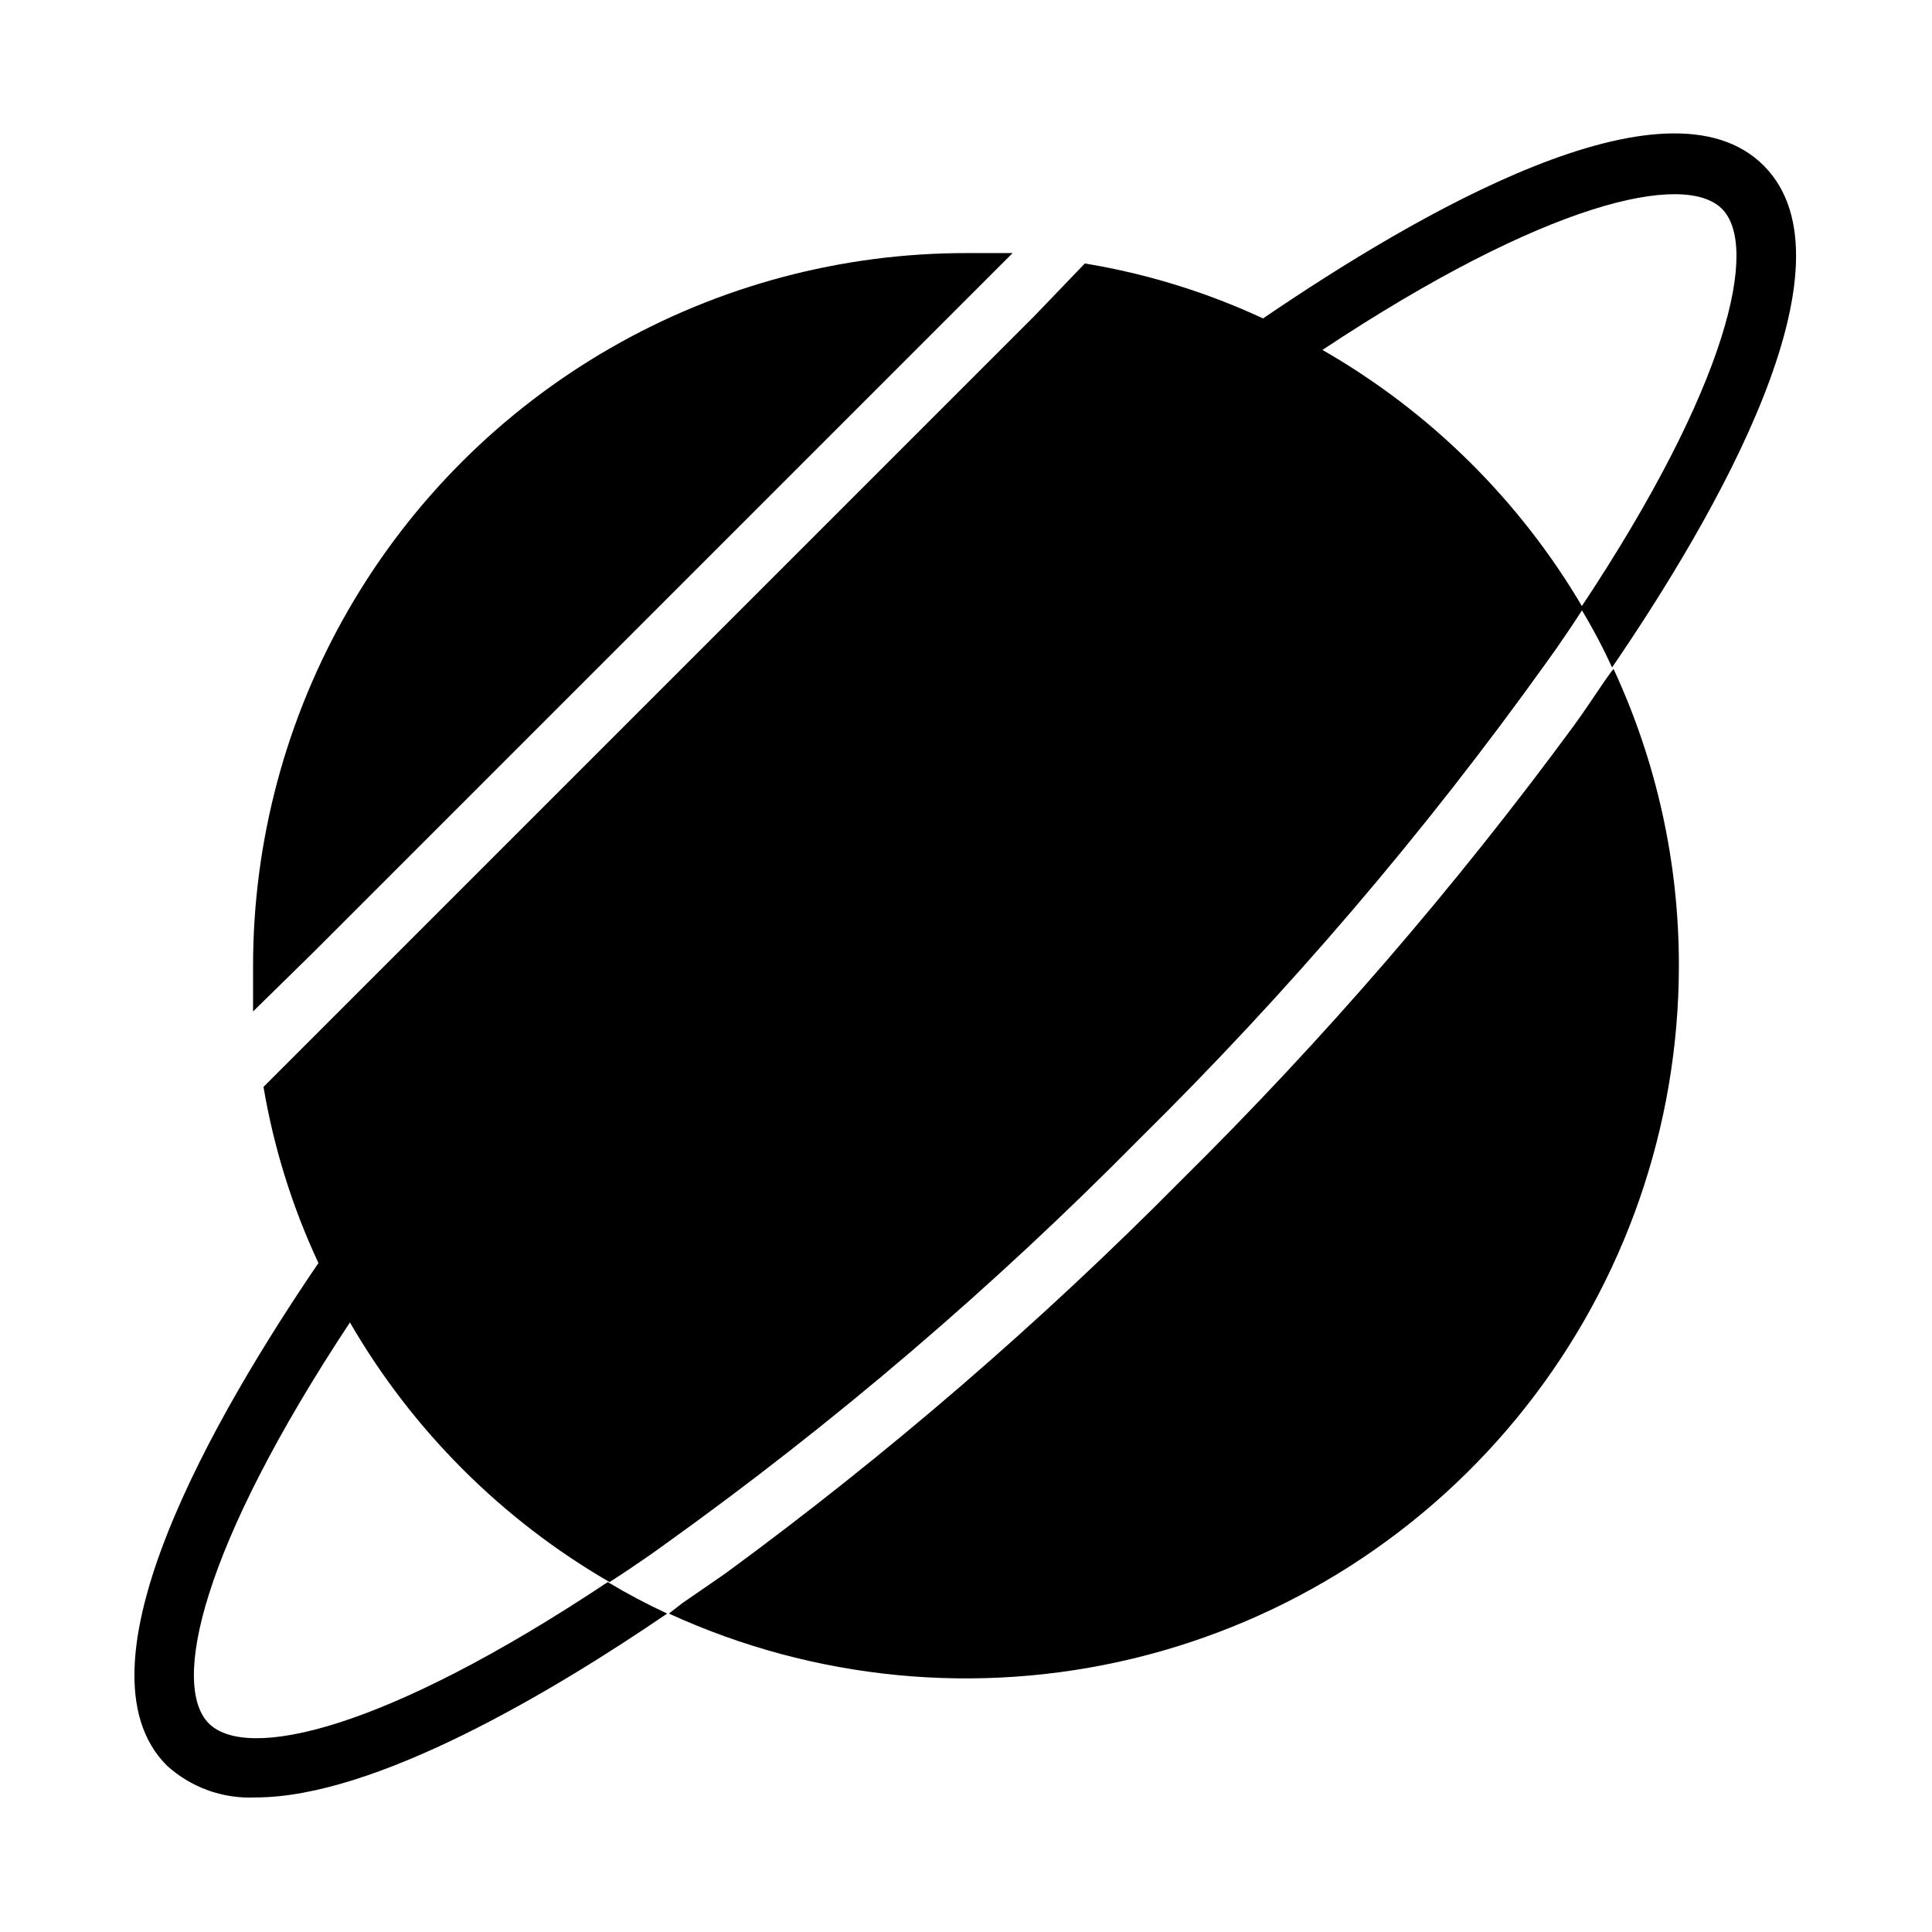
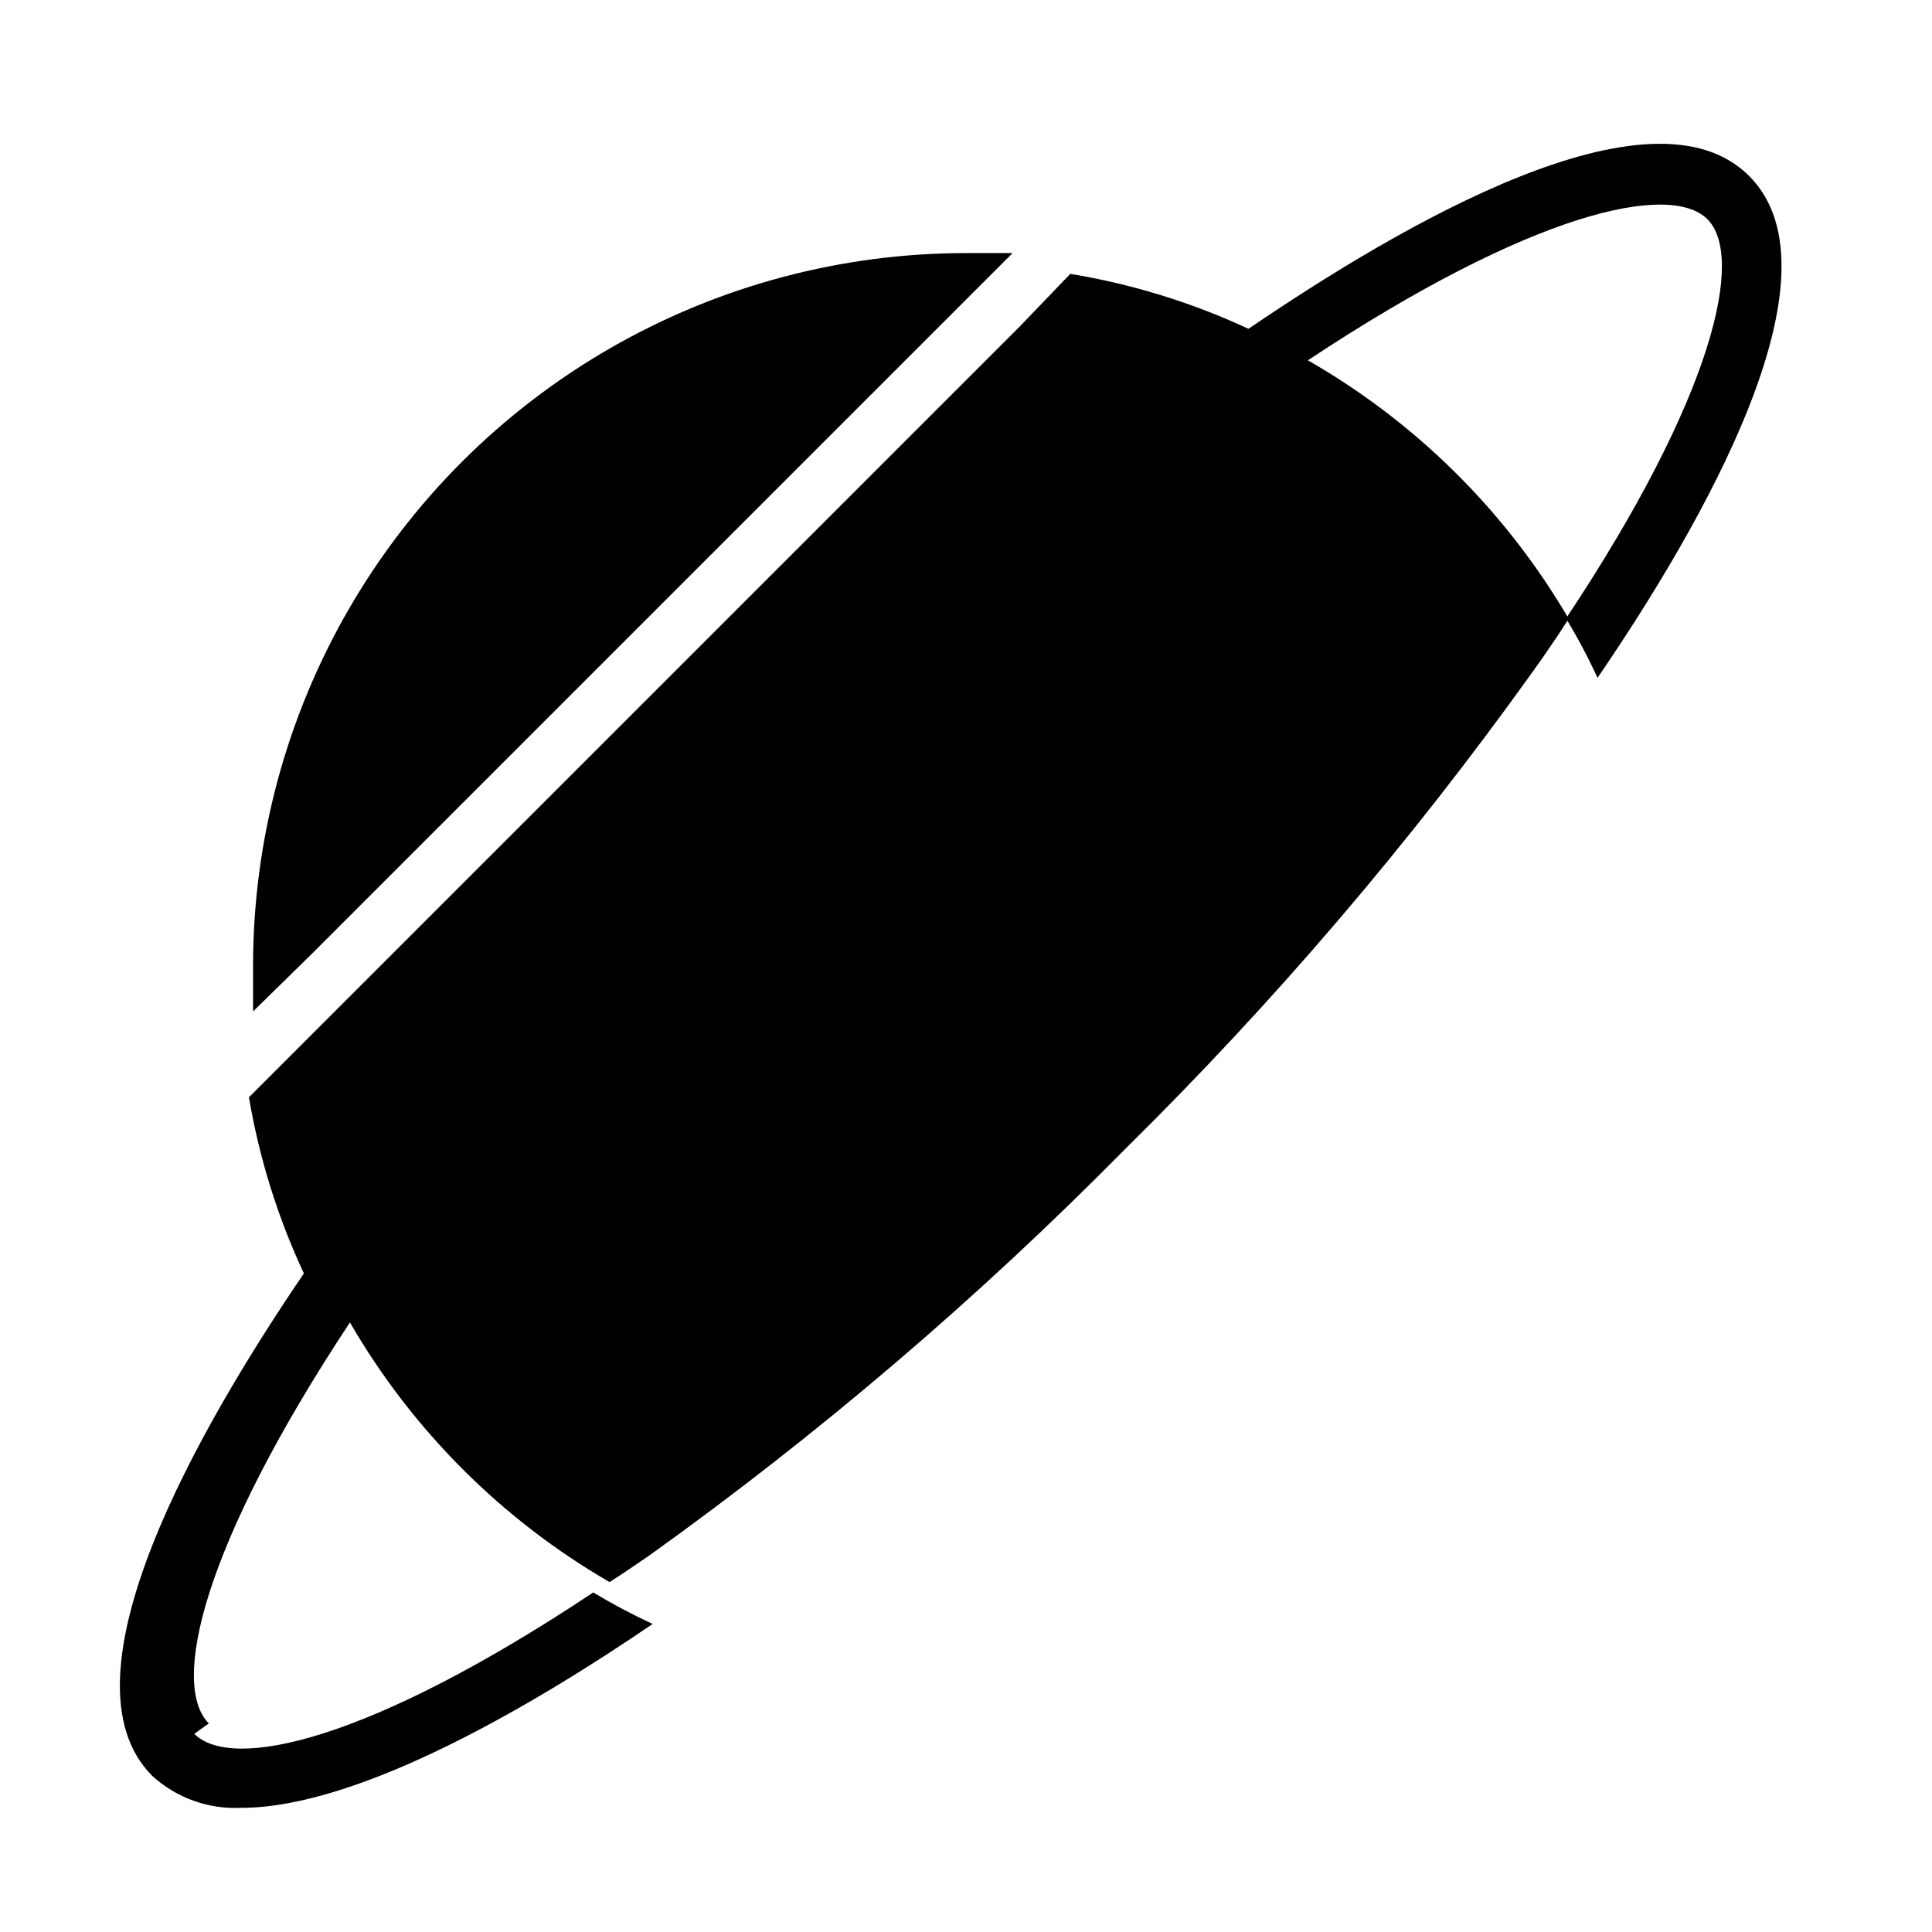
<svg xmlns="http://www.w3.org/2000/svg" fill="#000000" width="800px" height="800px" version="1.1" viewBox="144 144 512 512">
  <g>
    <path d="m226.81 396.61 185.54-185.54h-12.043c-33.199-0.055-65.828 8.637-94.598 25.207-28.77 16.566-52.664 40.422-69.281 69.164-16.617 28.746-25.363 61.359-25.363 94.559v12.043z" />
-     <path d="m569.01 324.82c-2.598 3.777-5.273 7.871-7.871 11.414-31.516 42.906-66.363 83.258-104.23 120.68-37.426 37.809-77.777 72.605-120.68 104.07l-11.414 7.871-3.543 2.758c38.52 17.656 81.859 21.848 123.05 11.906s77.844-33.441 104.07-66.727c26.227-33.285 40.5-74.418 40.531-116.79 0.047-27.191-5.863-54.062-17.316-78.723-0.945 1.102-1.734 2.363-2.598 3.543z" />
-     <path d="m199.34 600.73c-10.074-10.152-2.047-46.602 37.395-106.27 16.531 28.551 40.254 52.27 68.801 68.805 3.465-2.203 7.086-4.644 10.707-7.164l3.856-2.754v-0.004c44.977-32.211 87.113-68.215 125.95-107.61 39.395-38.84 75.395-80.977 107.61-125.95l2.754-3.856c2.519-3.621 4.961-7.242 7.164-10.707-16.664-28.473-40.492-52.082-69.117-68.484 59.355-39.359 95.801-47.23 105.8-37.473 9.996 9.762 2.047 46.602-37.391 105.88 3.082 5.082 5.867 10.34 8.344 15.742 27.395-40.07 66.125-106.9 40.227-132.96-25.898-26.055-92.496 13.066-132.72 40.461-15.008-6.977-30.898-11.875-47.23-14.562l-13.383 13.934-204.28 204.28c2.734 16.145 7.633 31.844 14.562 46.68-27.395 40.227-66.125 107.06-40.223 133.12 6.418 5.871 14.922 8.934 23.613 8.5 31.488 0 78.246-27.711 109.03-48.727-5.391-2.504-10.645-5.289-15.742-8.344-59.277 39.438-95.645 47.469-105.72 37.469z" />
+     <path d="m199.34 600.73c-10.074-10.152-2.047-46.602 37.395-106.27 16.531 28.551 40.254 52.27 68.801 68.805 3.465-2.203 7.086-4.644 10.707-7.164v-0.004c44.977-32.211 87.113-68.215 125.95-107.61 39.395-38.84 75.395-80.977 107.61-125.95l2.754-3.856c2.519-3.621 4.961-7.242 7.164-10.707-16.664-28.473-40.492-52.082-69.117-68.484 59.355-39.359 95.801-47.23 105.8-37.473 9.996 9.762 2.047 46.602-37.391 105.88 3.082 5.082 5.867 10.34 8.344 15.742 27.395-40.07 66.125-106.9 40.227-132.96-25.898-26.055-92.496 13.066-132.72 40.461-15.008-6.977-30.898-11.875-47.23-14.562l-13.383 13.934-204.28 204.28c2.734 16.145 7.633 31.844 14.562 46.68-27.395 40.227-66.125 107.06-40.223 133.12 6.418 5.871 14.922 8.934 23.613 8.5 31.488 0 78.246-27.711 109.03-48.727-5.391-2.504-10.645-5.289-15.742-8.344-59.277 39.438-95.645 47.469-105.72 37.469z" />
  </g>
</svg>